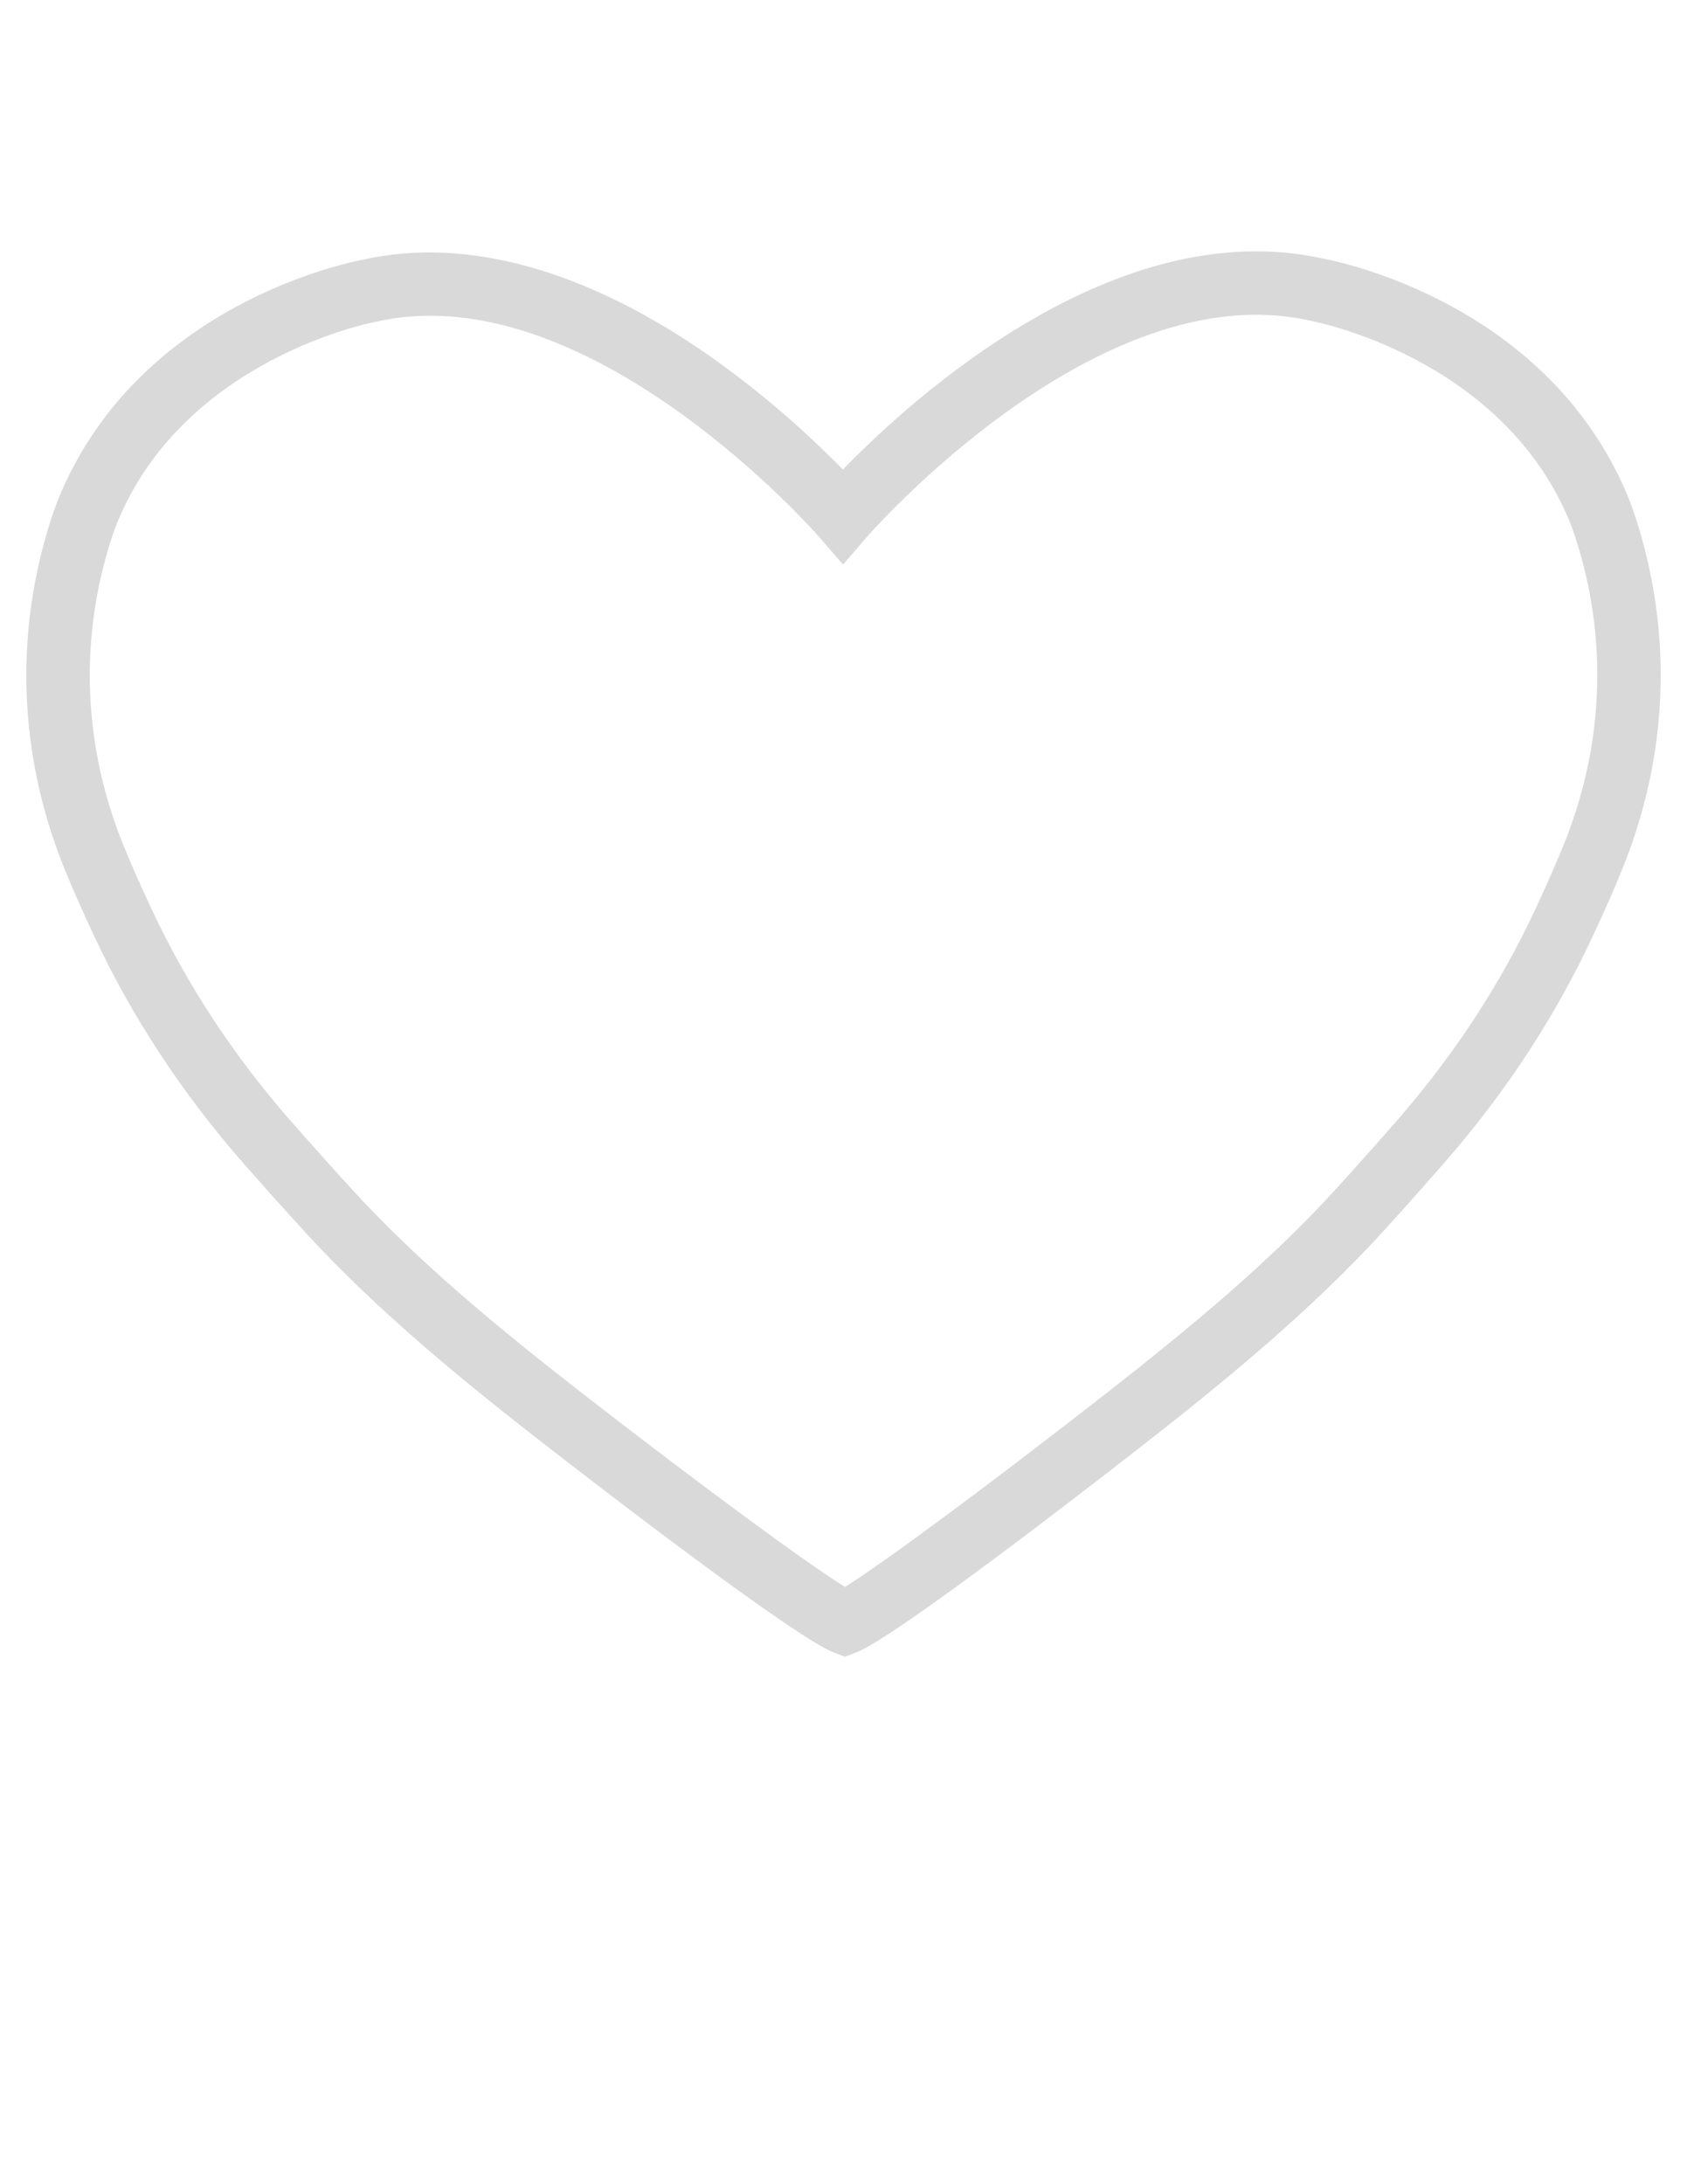
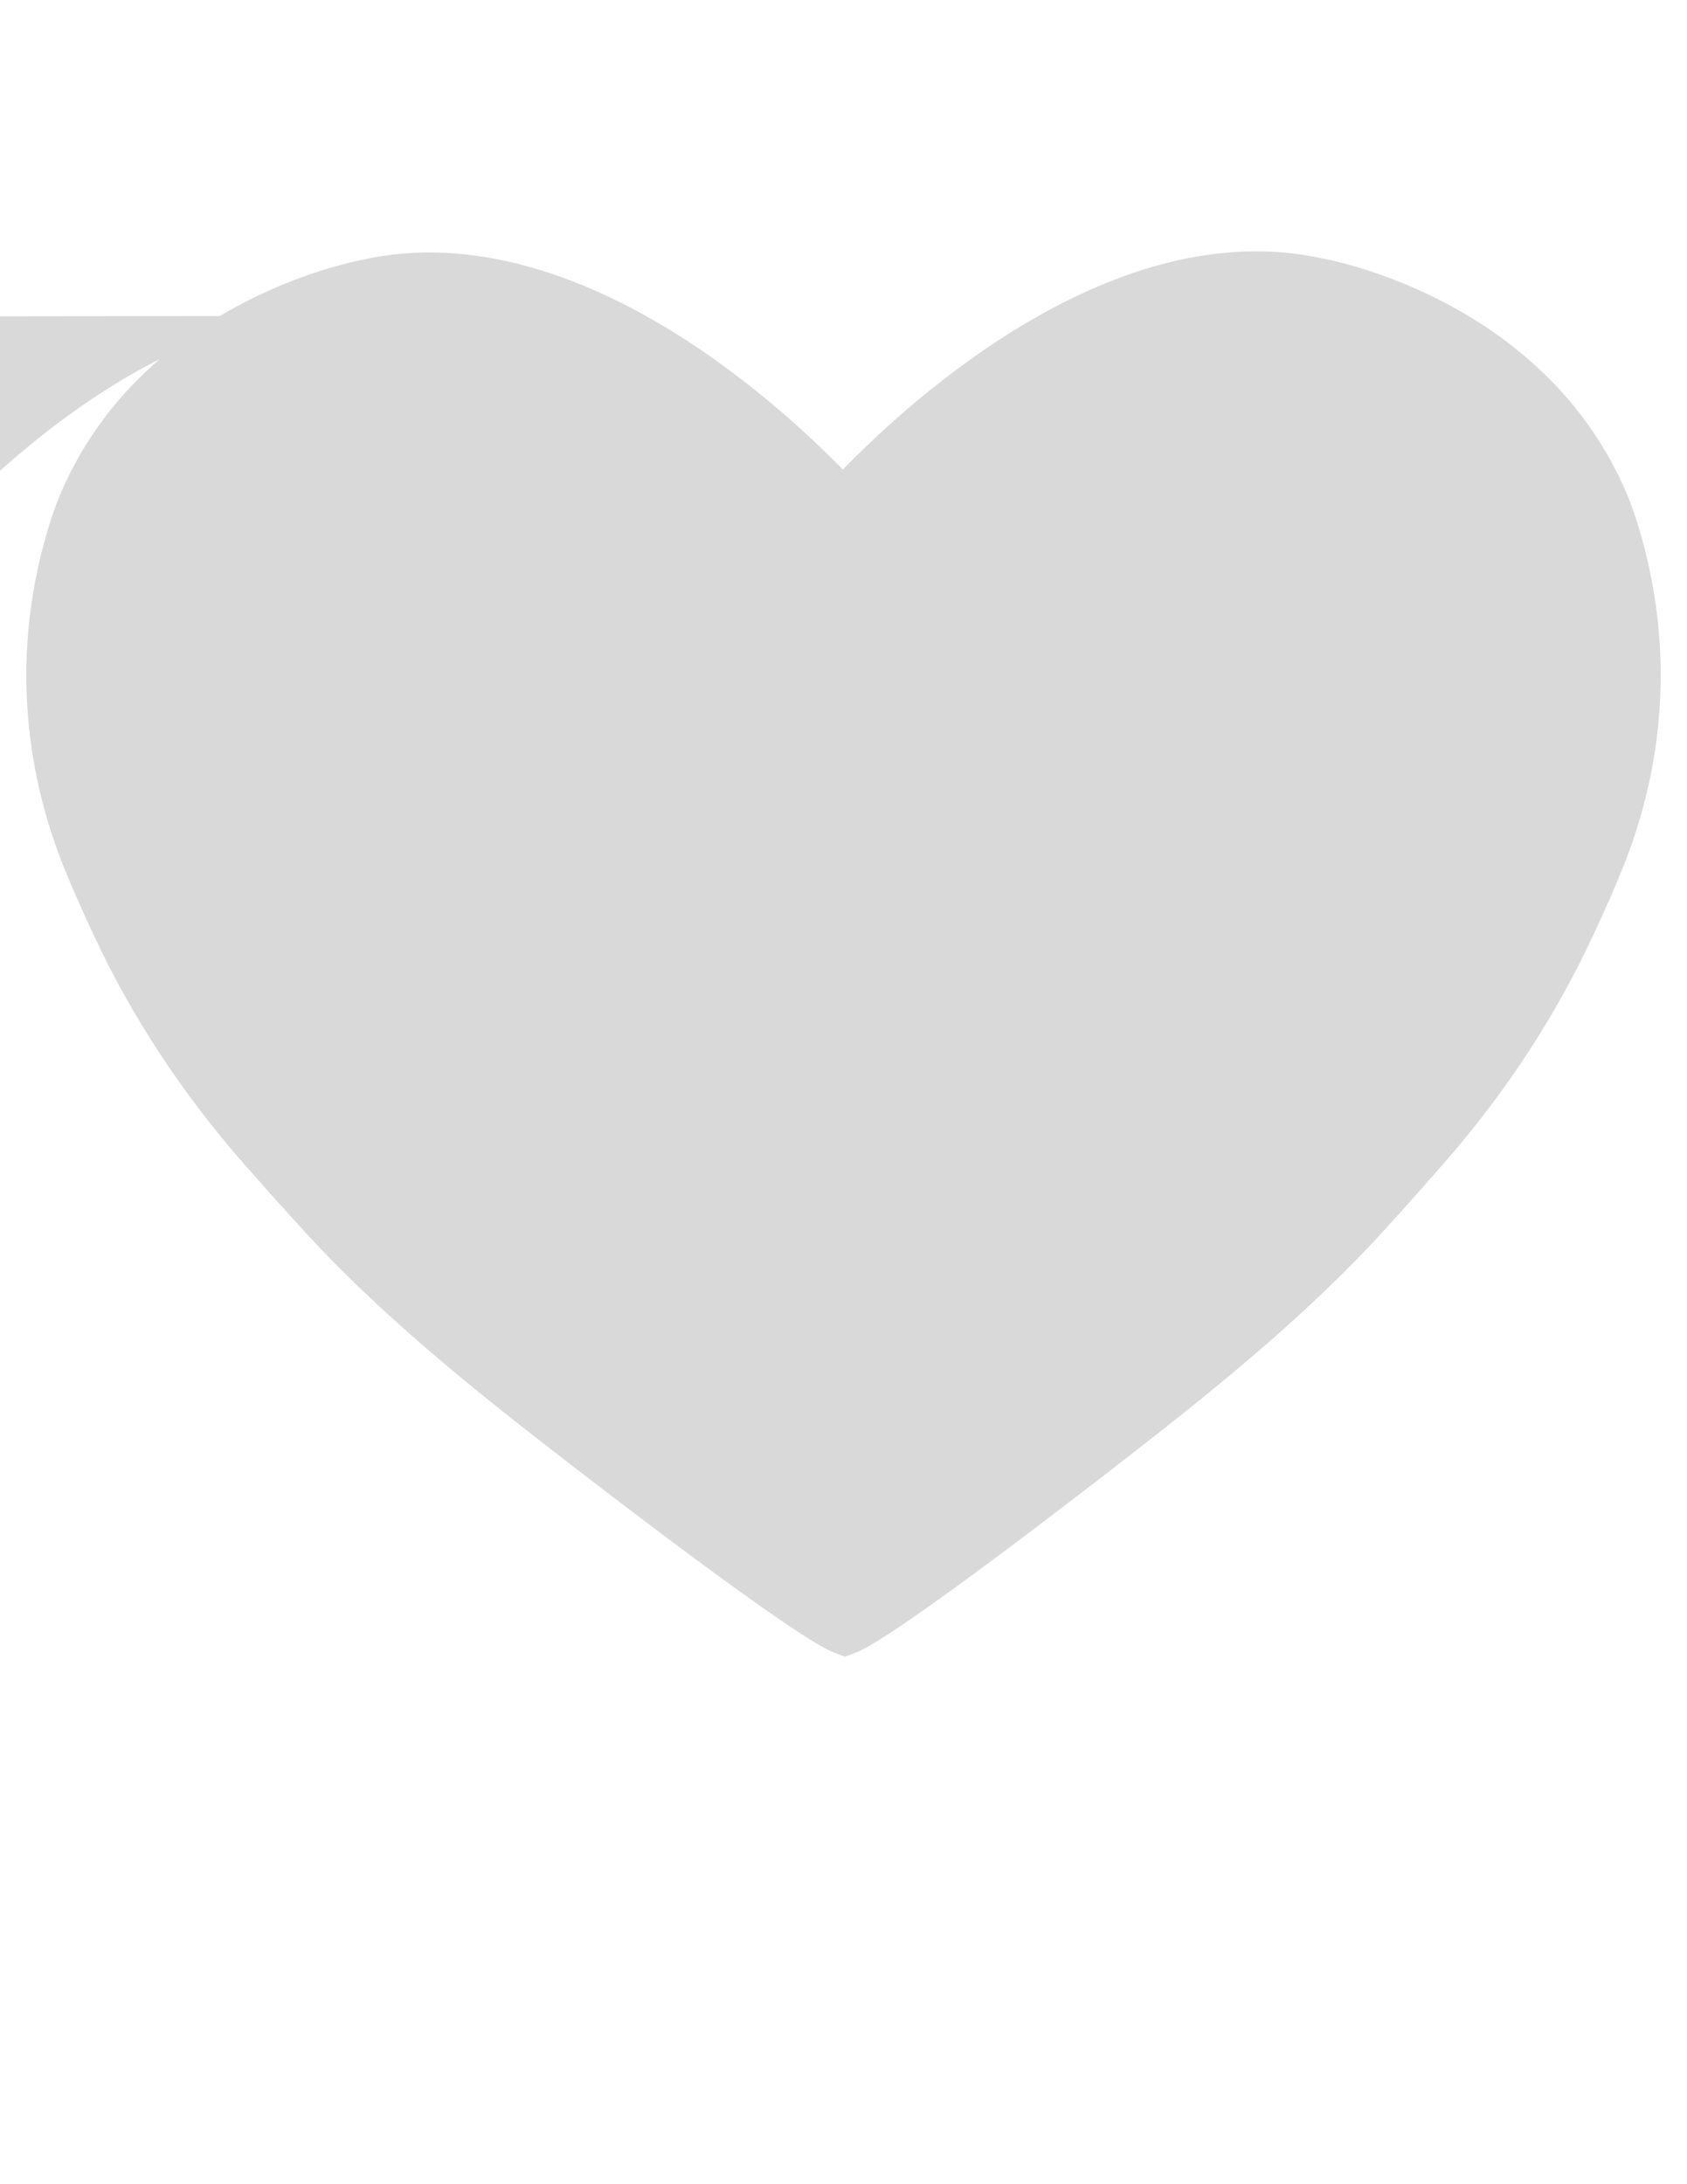
<svg xmlns="http://www.w3.org/2000/svg" id="Layer_1" version="1.1" viewBox="0 0 612 792">
  <defs>
    <style>
      .st0 {
        fill: #d9d9d9;
      }
    </style>
  </defs>
-   <path class="st0" d="M306.56,600.73l-4.1-1.55c-13.81-5.24-82.05-57.73-102.64-73.69-30.75-23.84-62.91-49.96-89.77-79.4-7.89-8.64-15.35-16.98-22.18-24.79-21.9-25.02-39.92-52.46-53.56-81.56-4.44-9.47-8.11-17.77-10.91-24.68-15.48-38.18-18.04-79.09-7.4-118.31,2.69-9.93,5.21-15.95,5.32-16.2,28.85-69.97,104.48-85.31,110.6-86.44,37.8-8.39,81.52,3.93,126.46,35.64,21.2,14.96,37.9,30.79,47.41,40.51,24.87-25.63,98.74-93.05,173.84-76.56,6.13,1.12,81.8,16.28,110.9,86.25.07.17,2.61,6.19,5.33,16.11,10.76,39.19,8.33,80.1-7.03,118.33-2.79,6.94-6.43,15.25-10.84,24.71-13.55,29.13-31.49,56.62-53.31,81.69-6.83,7.85-14.27,16.21-22.1,24.84-26.76,29.5-58.84,55.69-89.52,79.61-20.54,16.01-88.63,68.66-102.41,73.93l-4.09,1.57ZM156.08,114.5c-6.46,0-12.93.66-19.36,2.1l-.52.1c-.67.12-69.07,13.09-93.64,72.69-.04.11-2.1,5.07-4.35,13.38-9.31,34.32-7.06,70.16,6.52,103.64,2.65,6.54,6.16,14.47,10.42,23.56,12.73,27.15,29.57,52.78,50.05,76.18,6.73,7.69,14.08,15.91,21.86,24.43,24.26,26.58,52.27,49.89,86.87,76.72,42.13,32.66,79.31,59.96,92.61,68.11,13.27-8.19,50.37-35.57,92.39-68.33,34.52-26.91,62.46-50.29,86.63-76.93,7.72-8.51,15.05-16.75,21.78-24.48,20.4-23.45,37.16-49.12,49.8-76.3,4.23-9.09,7.71-17.03,10.35-23.59,13.47-33.51,15.61-69.36,6.19-103.65-2.28-8.31-4.35-13.26-4.37-13.31-24.79-59.6-93.24-72.41-93.93-72.53l-.5-.1c-76.9-17.06-159.52,77.49-160.34,78.45l-8.7,10.09-8.71-10.08c-.75-.87-70.28-80.16-141.04-80.16Z" />
+   <path class="st0" d="M306.56,600.73l-4.1-1.55c-13.81-5.24-82.05-57.73-102.64-73.69-30.75-23.84-62.91-49.96-89.77-79.4-7.89-8.64-15.35-16.98-22.18-24.79-21.9-25.02-39.92-52.46-53.56-81.56-4.44-9.47-8.11-17.77-10.91-24.68-15.48-38.18-18.04-79.09-7.4-118.31,2.69-9.93,5.21-15.95,5.32-16.2,28.85-69.97,104.48-85.31,110.6-86.44,37.8-8.39,81.52,3.93,126.46,35.64,21.2,14.96,37.9,30.79,47.41,40.51,24.87-25.63,98.74-93.05,173.84-76.56,6.13,1.12,81.8,16.28,110.9,86.25.07.17,2.61,6.19,5.33,16.11,10.76,39.19,8.33,80.1-7.03,118.33-2.79,6.94-6.43,15.25-10.84,24.71-13.55,29.13-31.49,56.62-53.31,81.69-6.83,7.85-14.27,16.21-22.1,24.84-26.76,29.5-58.84,55.69-89.52,79.61-20.54,16.01-88.63,68.66-102.41,73.93l-4.09,1.57ZM156.08,114.5c-6.46,0-12.93.66-19.36,2.1l-.52.1l-.5-.1c-76.9-17.06-159.52,77.49-160.34,78.45l-8.7,10.09-8.71-10.08c-.75-.87-70.28-80.16-141.04-80.16Z" />
</svg>